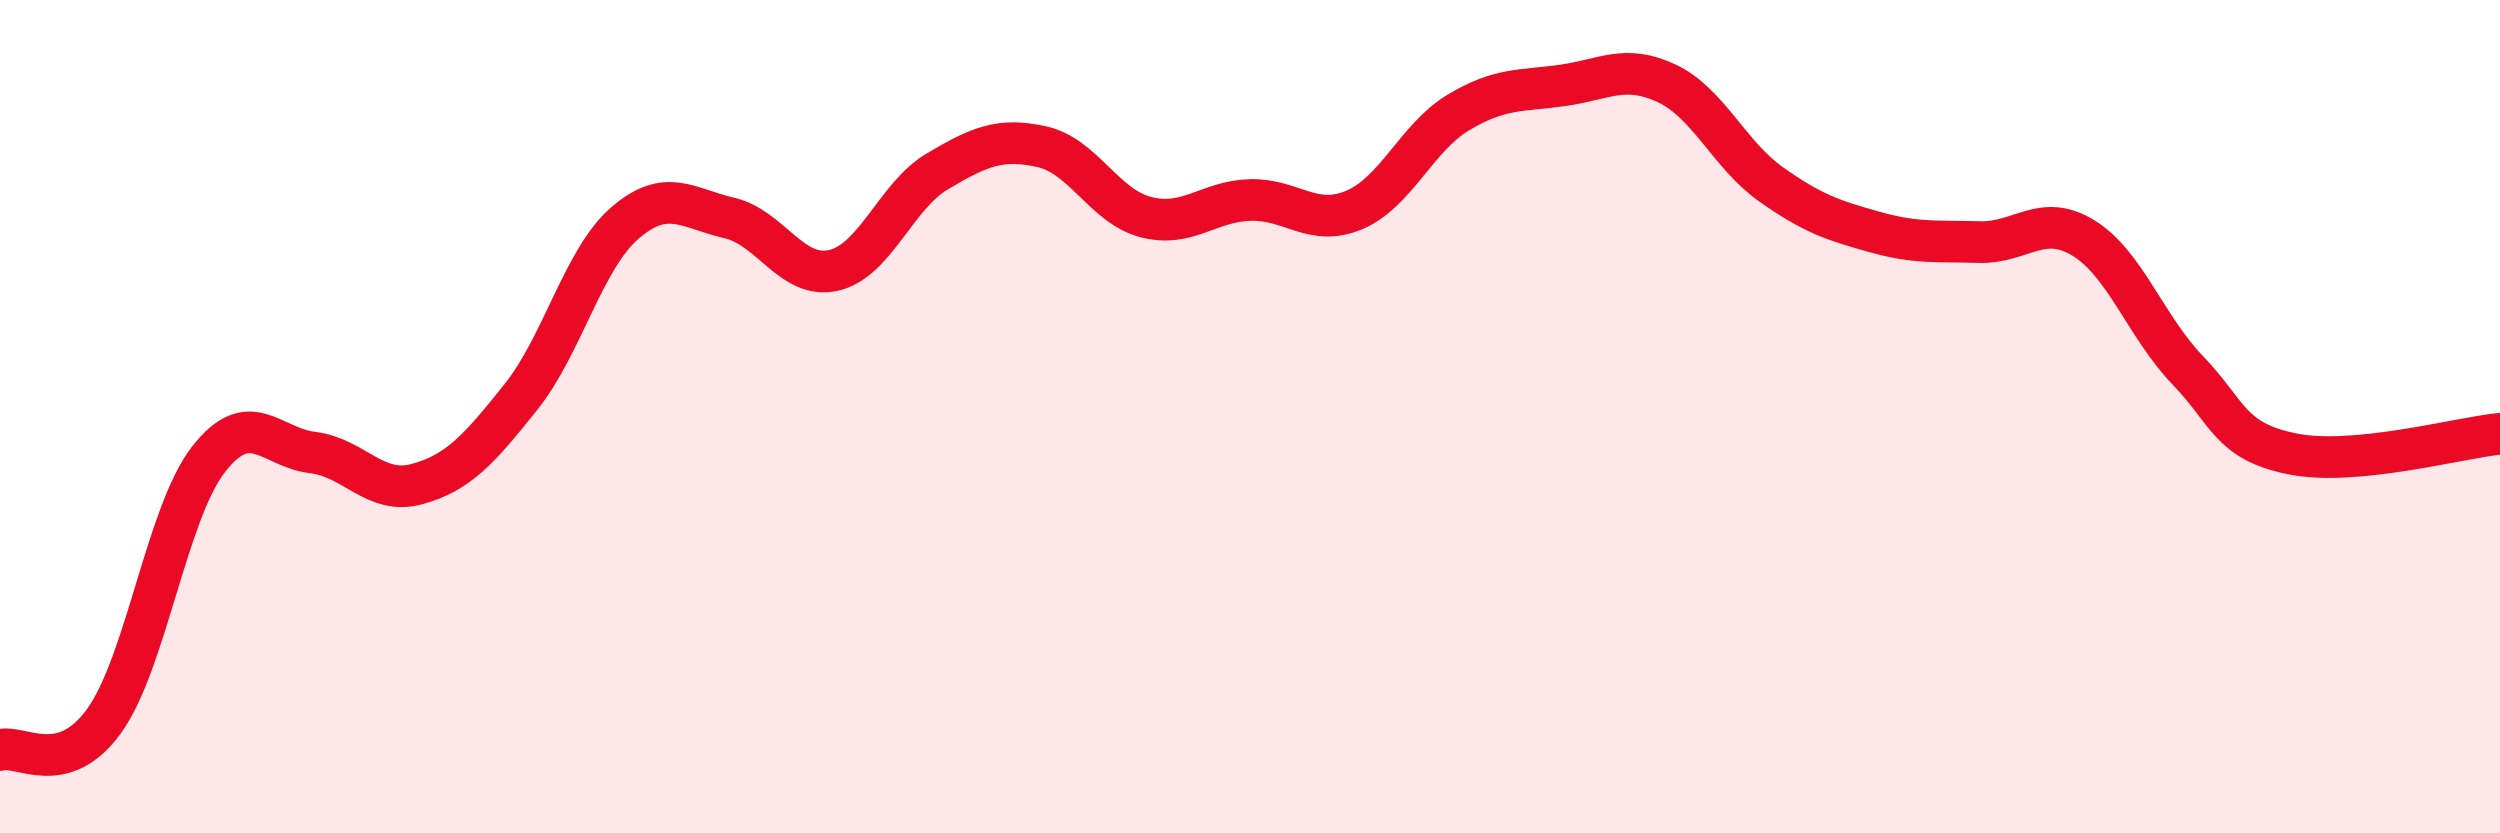
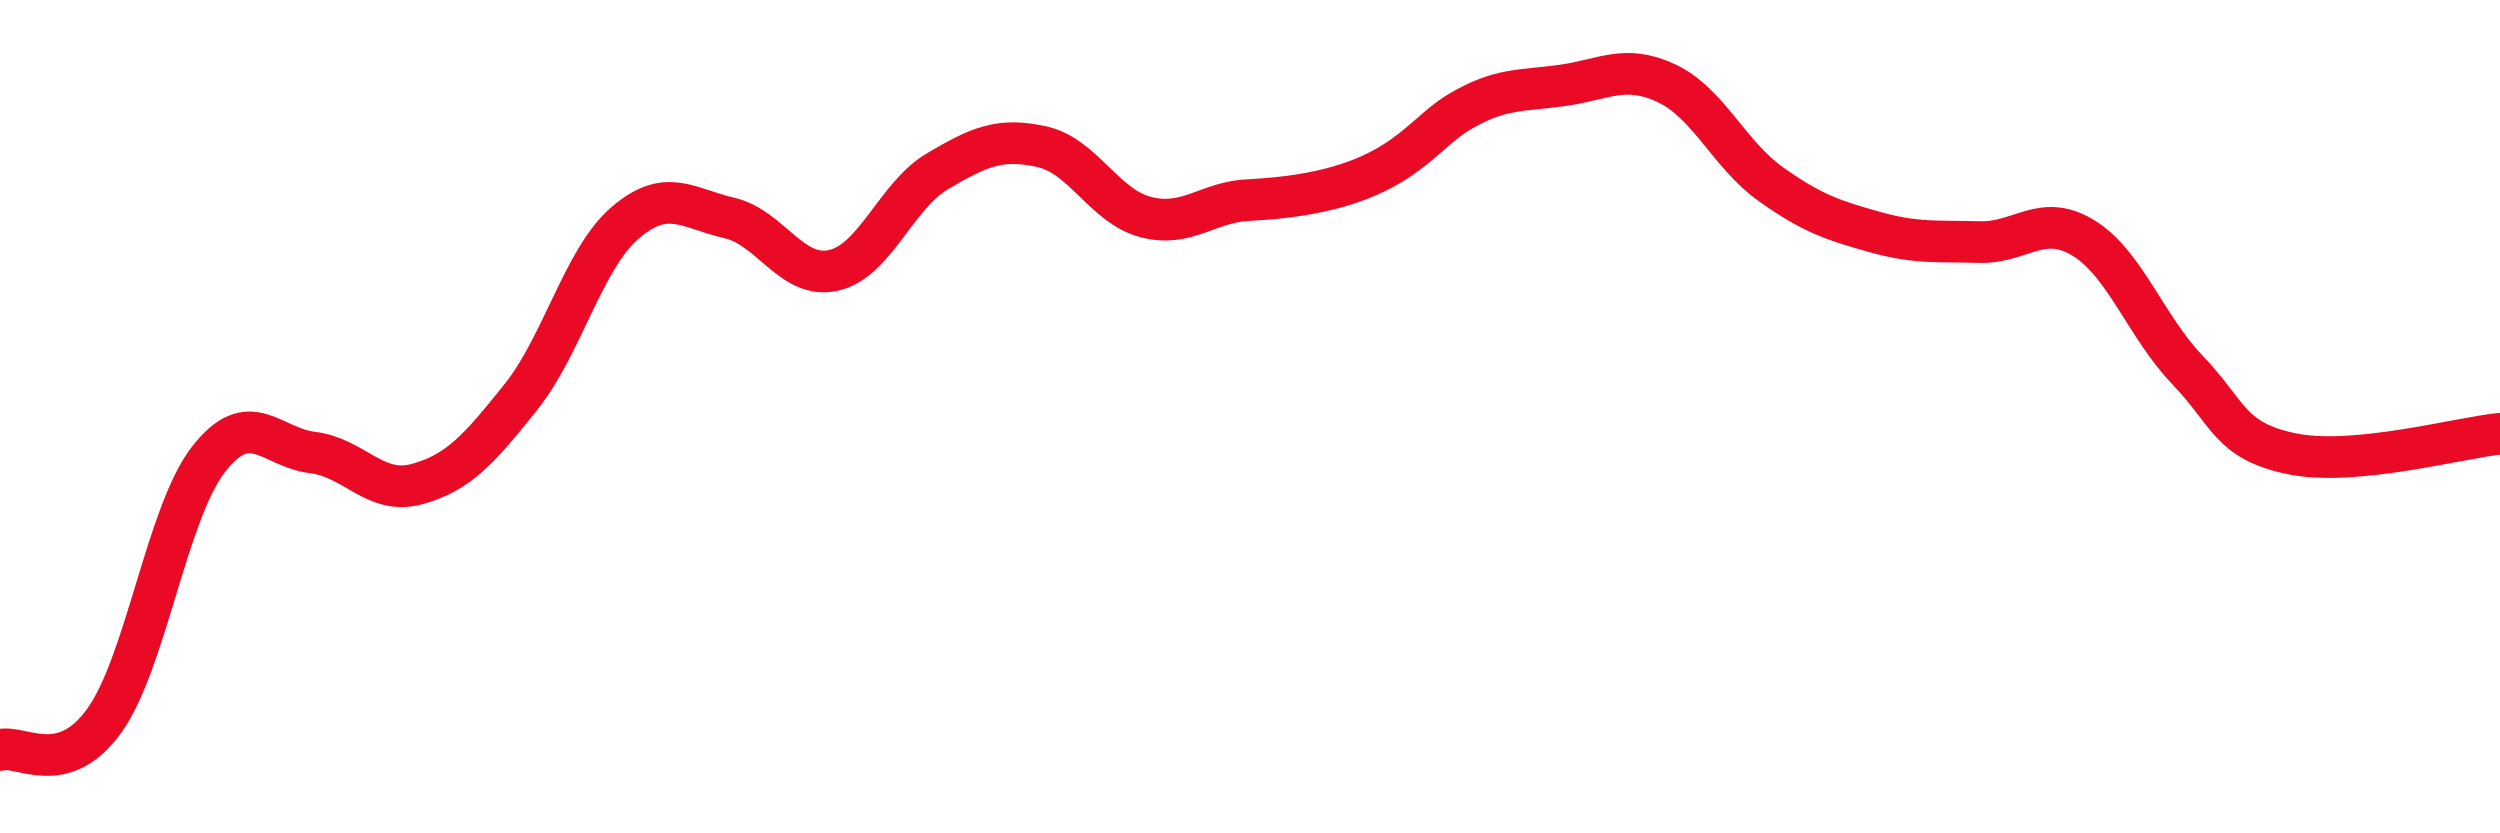
<svg xmlns="http://www.w3.org/2000/svg" width="60" height="20" viewBox="0 0 60 20">
-   <path d="M 0,18 C 0.5,17.86 1.5,18.69 2.5,17.3 C 3.5,15.91 4,12.32 5,11.03 C 6,9.74 6.5,10.74 7.5,10.86 C 8.5,10.98 9,11.89 10,11.62 C 11,11.35 11.5,10.78 12.5,9.53 C 13.5,8.28 14,6.21 15,5.35 C 16,4.49 16.5,5 17.5,5.23 C 18.5,5.46 19,6.71 20,6.49 C 21,6.27 21.5,4.7 22.5,4.11 C 23.5,3.52 24,3.3 25,3.52 C 26,3.74 26.5,4.95 27.5,5.21 C 28.5,5.47 29,4.83 30,4.8 C 31,4.77 31.5,5.46 32.5,5.04 C 33.5,4.62 34,3.3 35,2.7 C 36,2.1 36.5,2.19 37.5,2.05 C 38.5,1.91 39,1.53 40,2 C 41,2.47 41.5,3.71 42.5,4.42 C 43.5,5.13 44,5.29 45,5.57 C 46,5.85 46.5,5.78 47.5,5.81 C 48.5,5.84 49,5.1 50,5.71 C 51,6.32 51.5,7.84 52.5,8.88 C 53.5,9.92 53.5,10.58 55,10.89 C 56.5,11.2 59,10.51 60,10.41L60 20L0 20Z" fill="#EB0A25" opacity="0.1" stroke-linecap="round" stroke-linejoin="round" />
-   <path d="M 0,18 C 0.5,17.86 1.5,18.69 2.5,17.3 C 3.5,15.91 4,12.32 5,11.03 C 6,9.74 6.5,10.74 7.5,10.86 C 8.5,10.98 9,11.89 10,11.62 C 11,11.35 11.5,10.78 12.5,9.53 C 13.5,8.28 14,6.21 15,5.35 C 16,4.49 16.5,5 17.5,5.23 C 18.5,5.46 19,6.71 20,6.49 C 21,6.27 21.5,4.7 22.5,4.11 C 23.5,3.52 24,3.3 25,3.52 C 26,3.74 26.5,4.95 27.5,5.21 C 28.5,5.47 29,4.83 30,4.8 C 31,4.77 31.5,5.46 32.5,5.04 C 33.5,4.62 34,3.3 35,2.7 C 36,2.1 36.5,2.19 37.5,2.05 C 38.5,1.91 39,1.53 40,2 C 41,2.47 41.5,3.71 42.5,4.42 C 43.5,5.13 44,5.29 45,5.57 C 46,5.85 46.5,5.78 47.5,5.81 C 48.5,5.84 49,5.1 50,5.71 C 51,6.32 51.5,7.84 52.5,8.88 C 53.5,9.92 53.5,10.58 55,10.89 C 56.5,11.2 59,10.51 60,10.41" stroke="#EB0A25" stroke-width="1" fill="none" stroke-linecap="round" stroke-linejoin="round" />
+   <path d="M 0,18 C 0.5,17.86 1.5,18.69 2.5,17.3 C 3.5,15.91 4,12.32 5,11.03 C 6,9.74 6.5,10.74 7.5,10.86 C 8.5,10.98 9,11.89 10,11.62 C 11,11.35 11.5,10.78 12.5,9.53 C 13.5,8.28 14,6.21 15,5.35 C 16,4.49 16.5,5 17.5,5.23 C 18.5,5.46 19,6.71 20,6.49 C 21,6.27 21.5,4.7 22.5,4.11 C 23.5,3.52 24,3.3 25,3.52 C 26,3.74 26.5,4.95 27.5,5.21 C 28.5,5.47 29,4.83 30,4.8 C 33.5,4.62 34,3.3 35,2.7 C 36,2.1 36.5,2.19 37.5,2.05 C 38.5,1.91 39,1.53 40,2 C 41,2.47 41.5,3.71 42.5,4.42 C 43.5,5.13 44,5.29 45,5.57 C 46,5.85 46.5,5.78 47.5,5.81 C 48.5,5.84 49,5.1 50,5.71 C 51,6.32 51.5,7.84 52.5,8.88 C 53.5,9.92 53.5,10.58 55,10.89 C 56.5,11.2 59,10.51 60,10.41" stroke="#EB0A25" stroke-width="1" fill="none" stroke-linecap="round" stroke-linejoin="round" />
</svg>